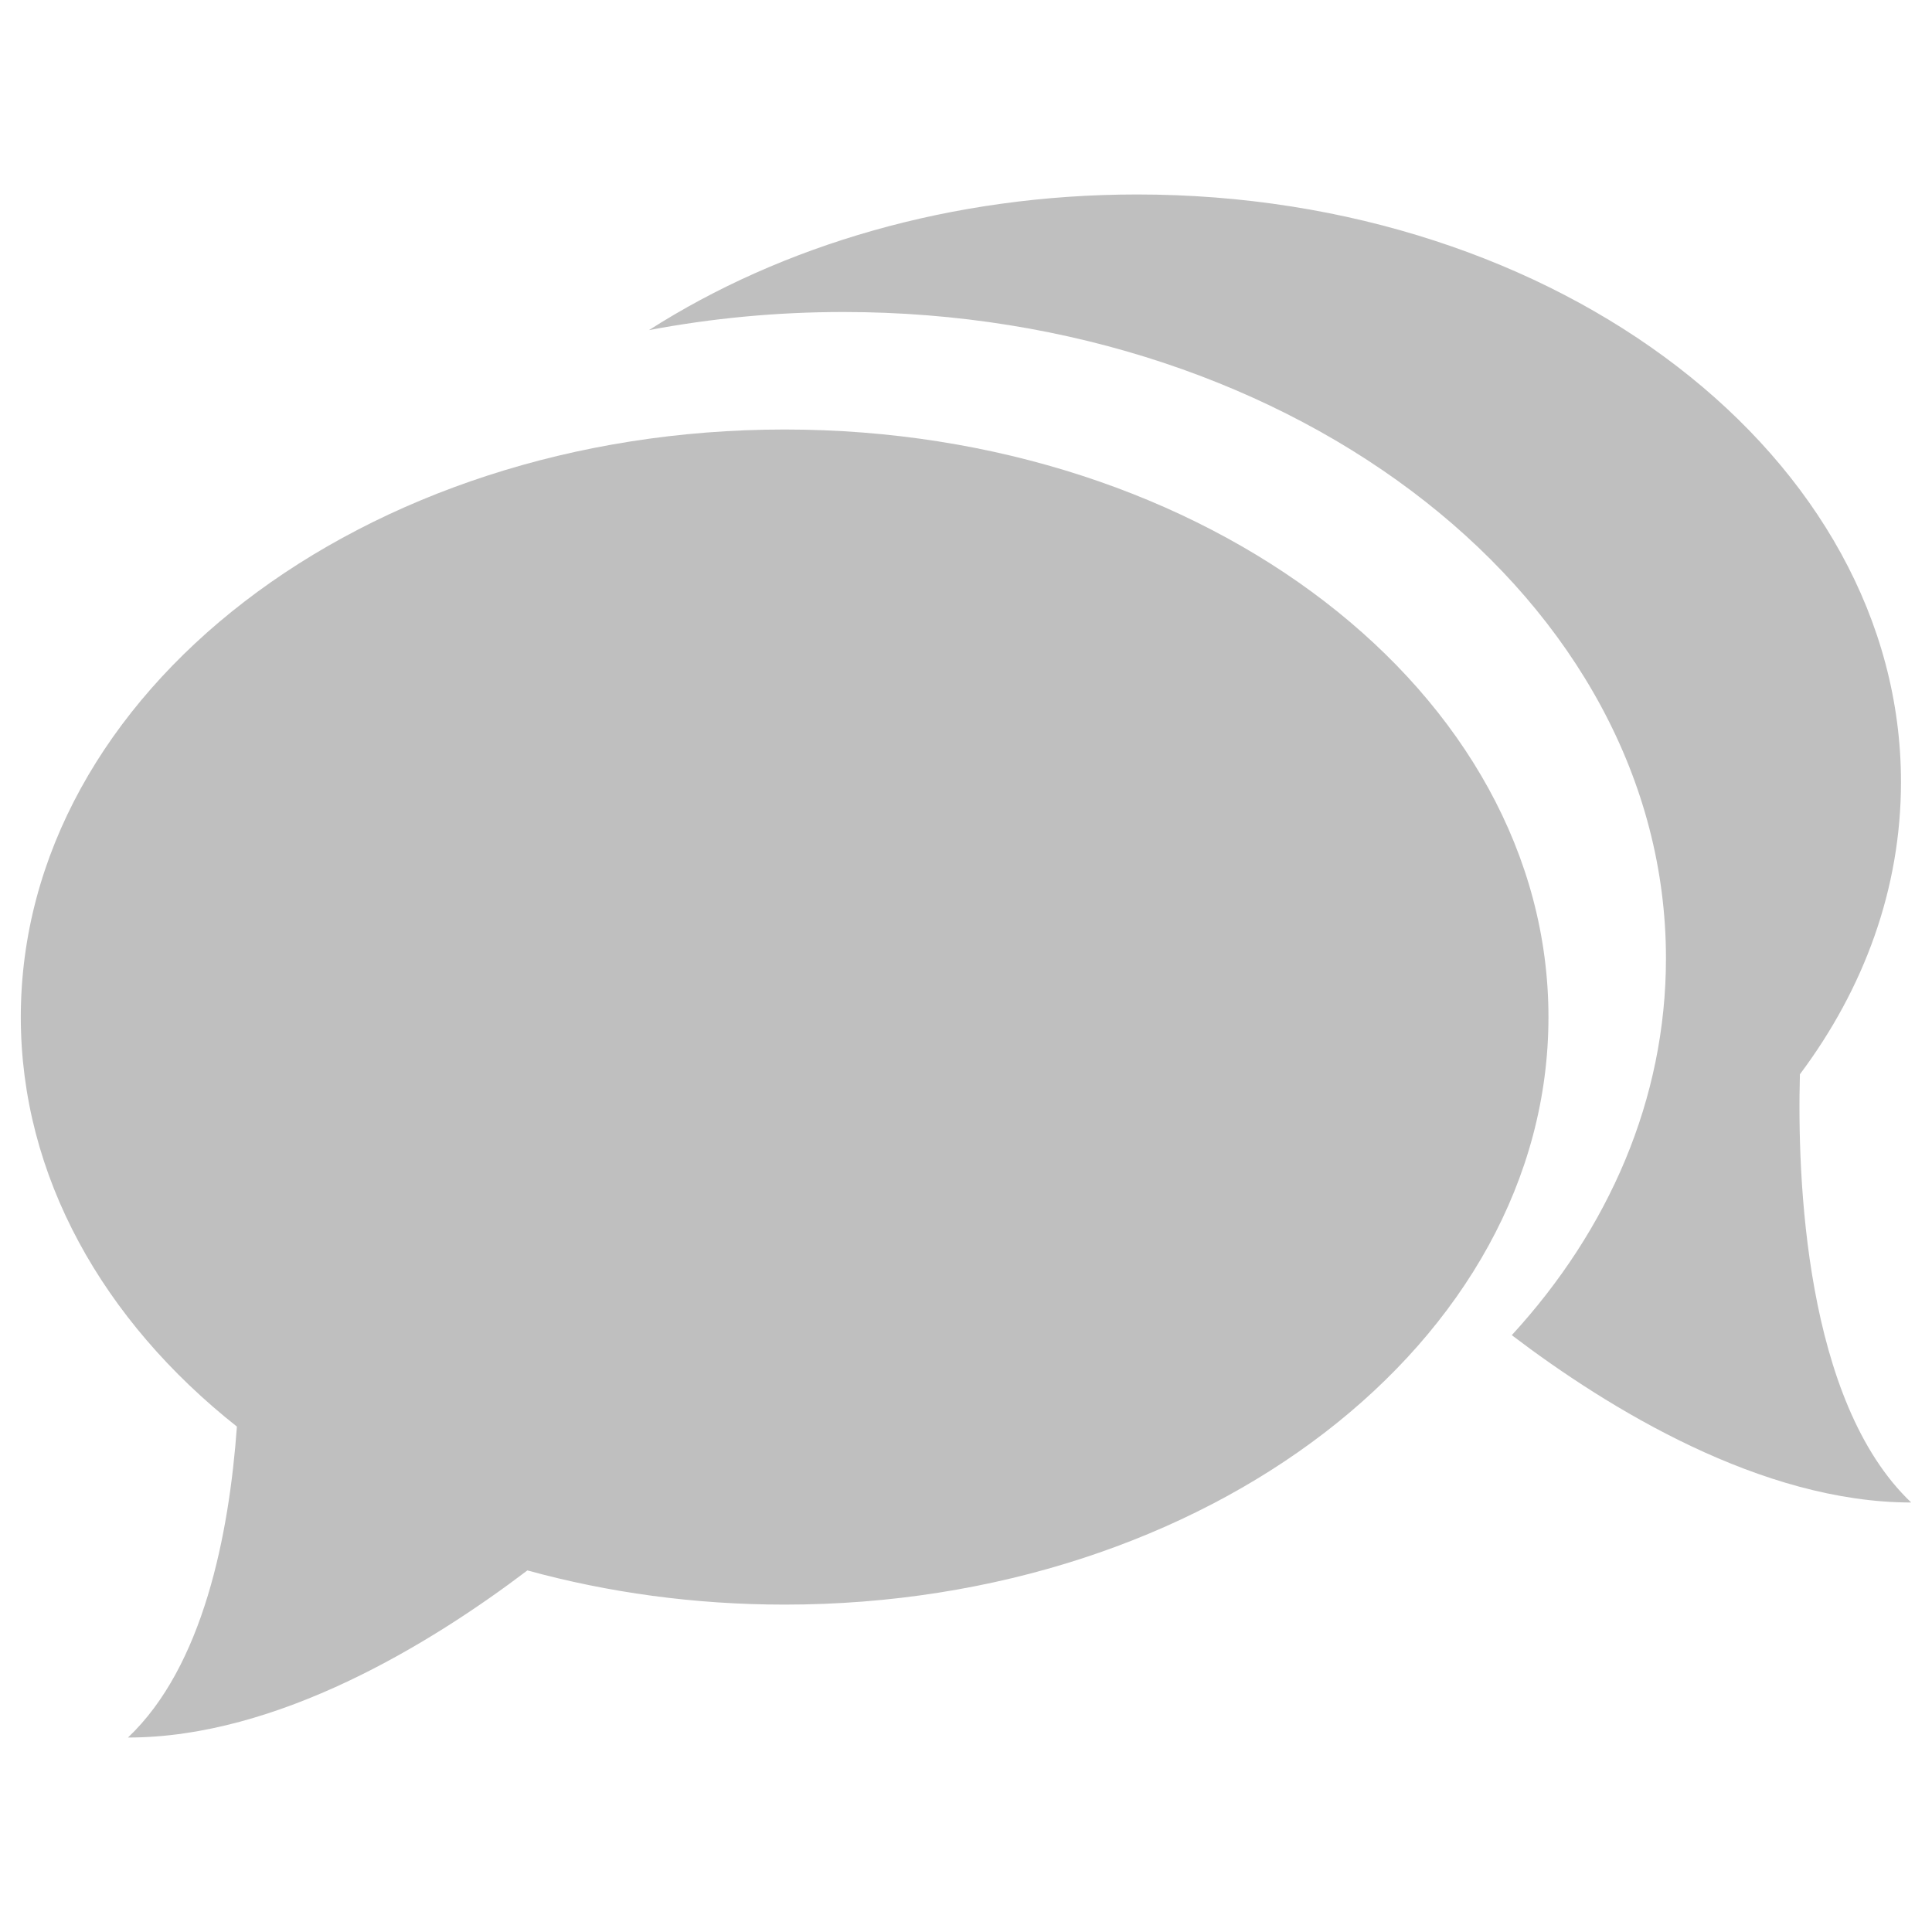
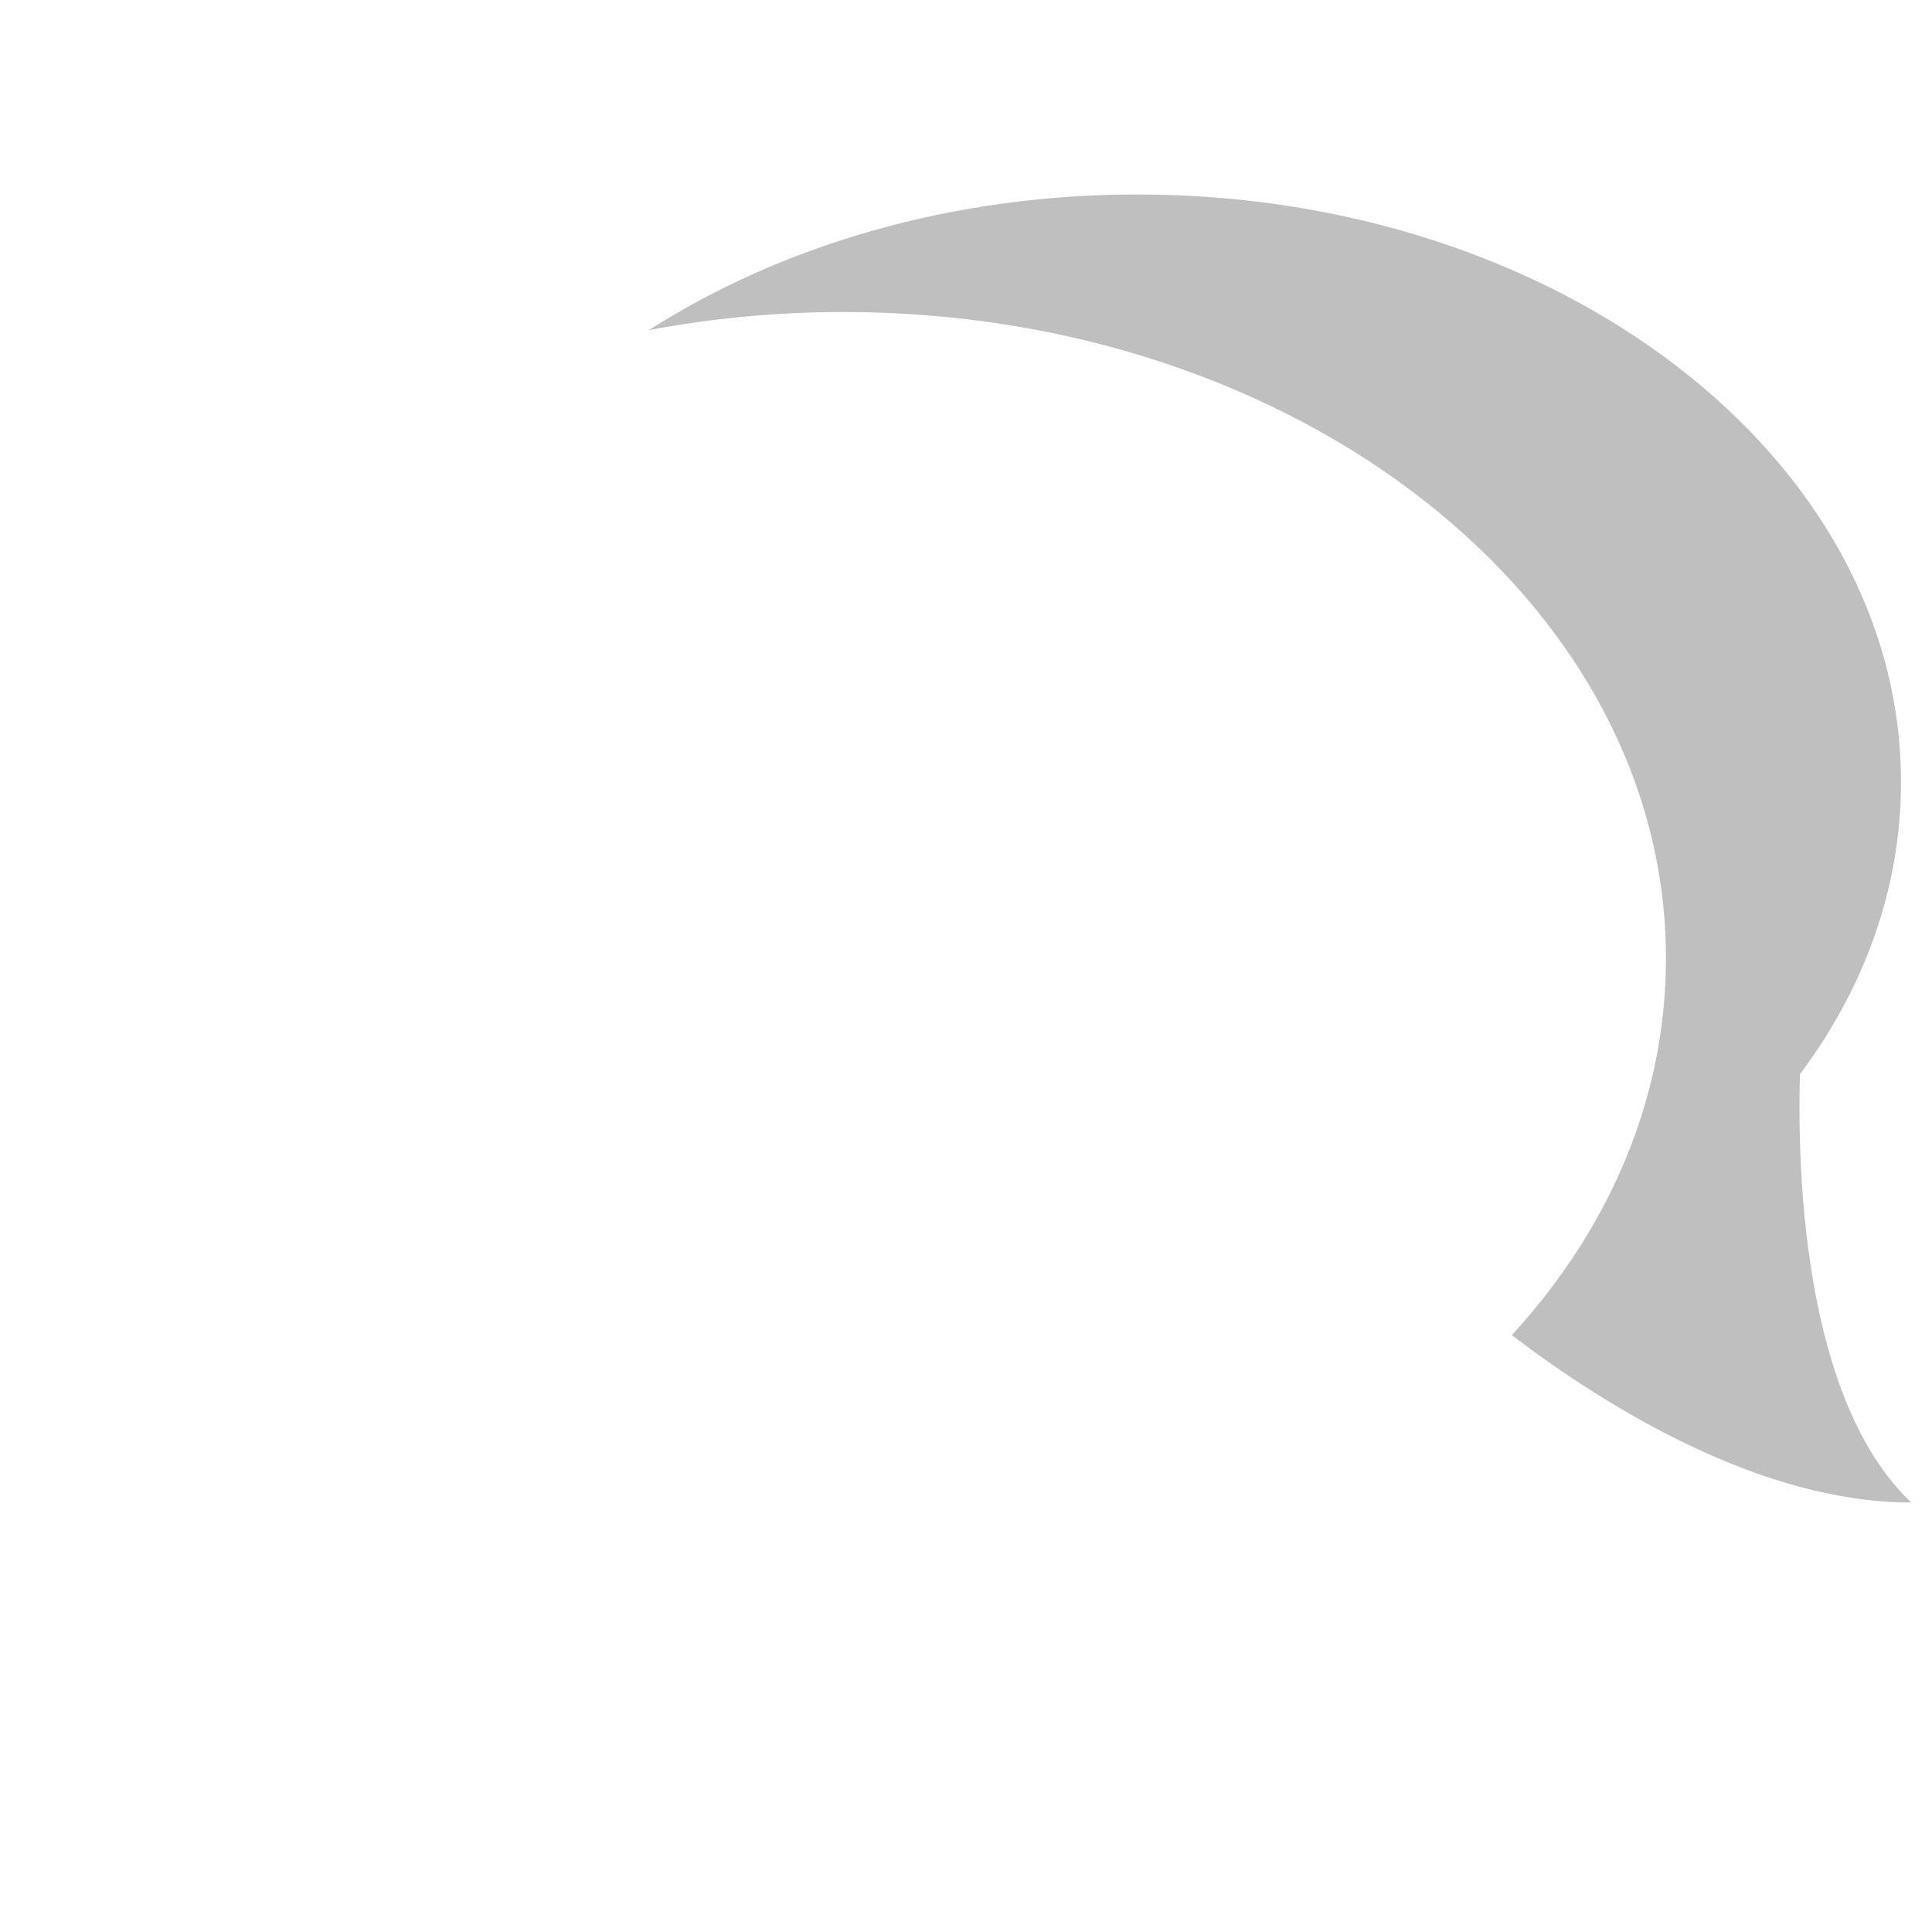
<svg xmlns="http://www.w3.org/2000/svg" version="1.1" x="0" y="0" width="90" height="90" viewBox="0, 0, 90, 90">
  <g id="Layer_1">
-     <path d="M36.551,20.008 C16.898,20.008 0.969,32.259 0.969,47.379 C0.969,54.791 4.806,61.529 11.036,66.456 C10.674,71.481 9.465,77.629 5.961,80.941 C12.935,80.941 20.063,76.572 24.568,73.156 C28.312,74.185 32.341,74.749 36.551,74.749 C56.203,74.749 72.133,62.504 72.133,47.379 C72.133,32.259 56.203,20.008 36.551,20.008 z" fill="#BFBFBF" />
    <path d="M83.847,50.044 C86.842,46.043 88.555,41.39 88.555,36.43 C88.555,21.311 72.625,9.059 52.973,9.059 C44.324,9.059 36.397,11.435 30.233,15.377 C33.135,14.829 36.167,14.534 39.288,14.534 C60.451,14.534 77.607,28.016 77.607,44.641 C77.607,51.194 74.952,57.265 70.425,62.197 C74.919,65.613 82.057,69.992 89.031,69.992 C84.072,65.284 83.716,54.851 83.847,50.044 z" fill="#BFBFBF" />
  </g>
</svg>